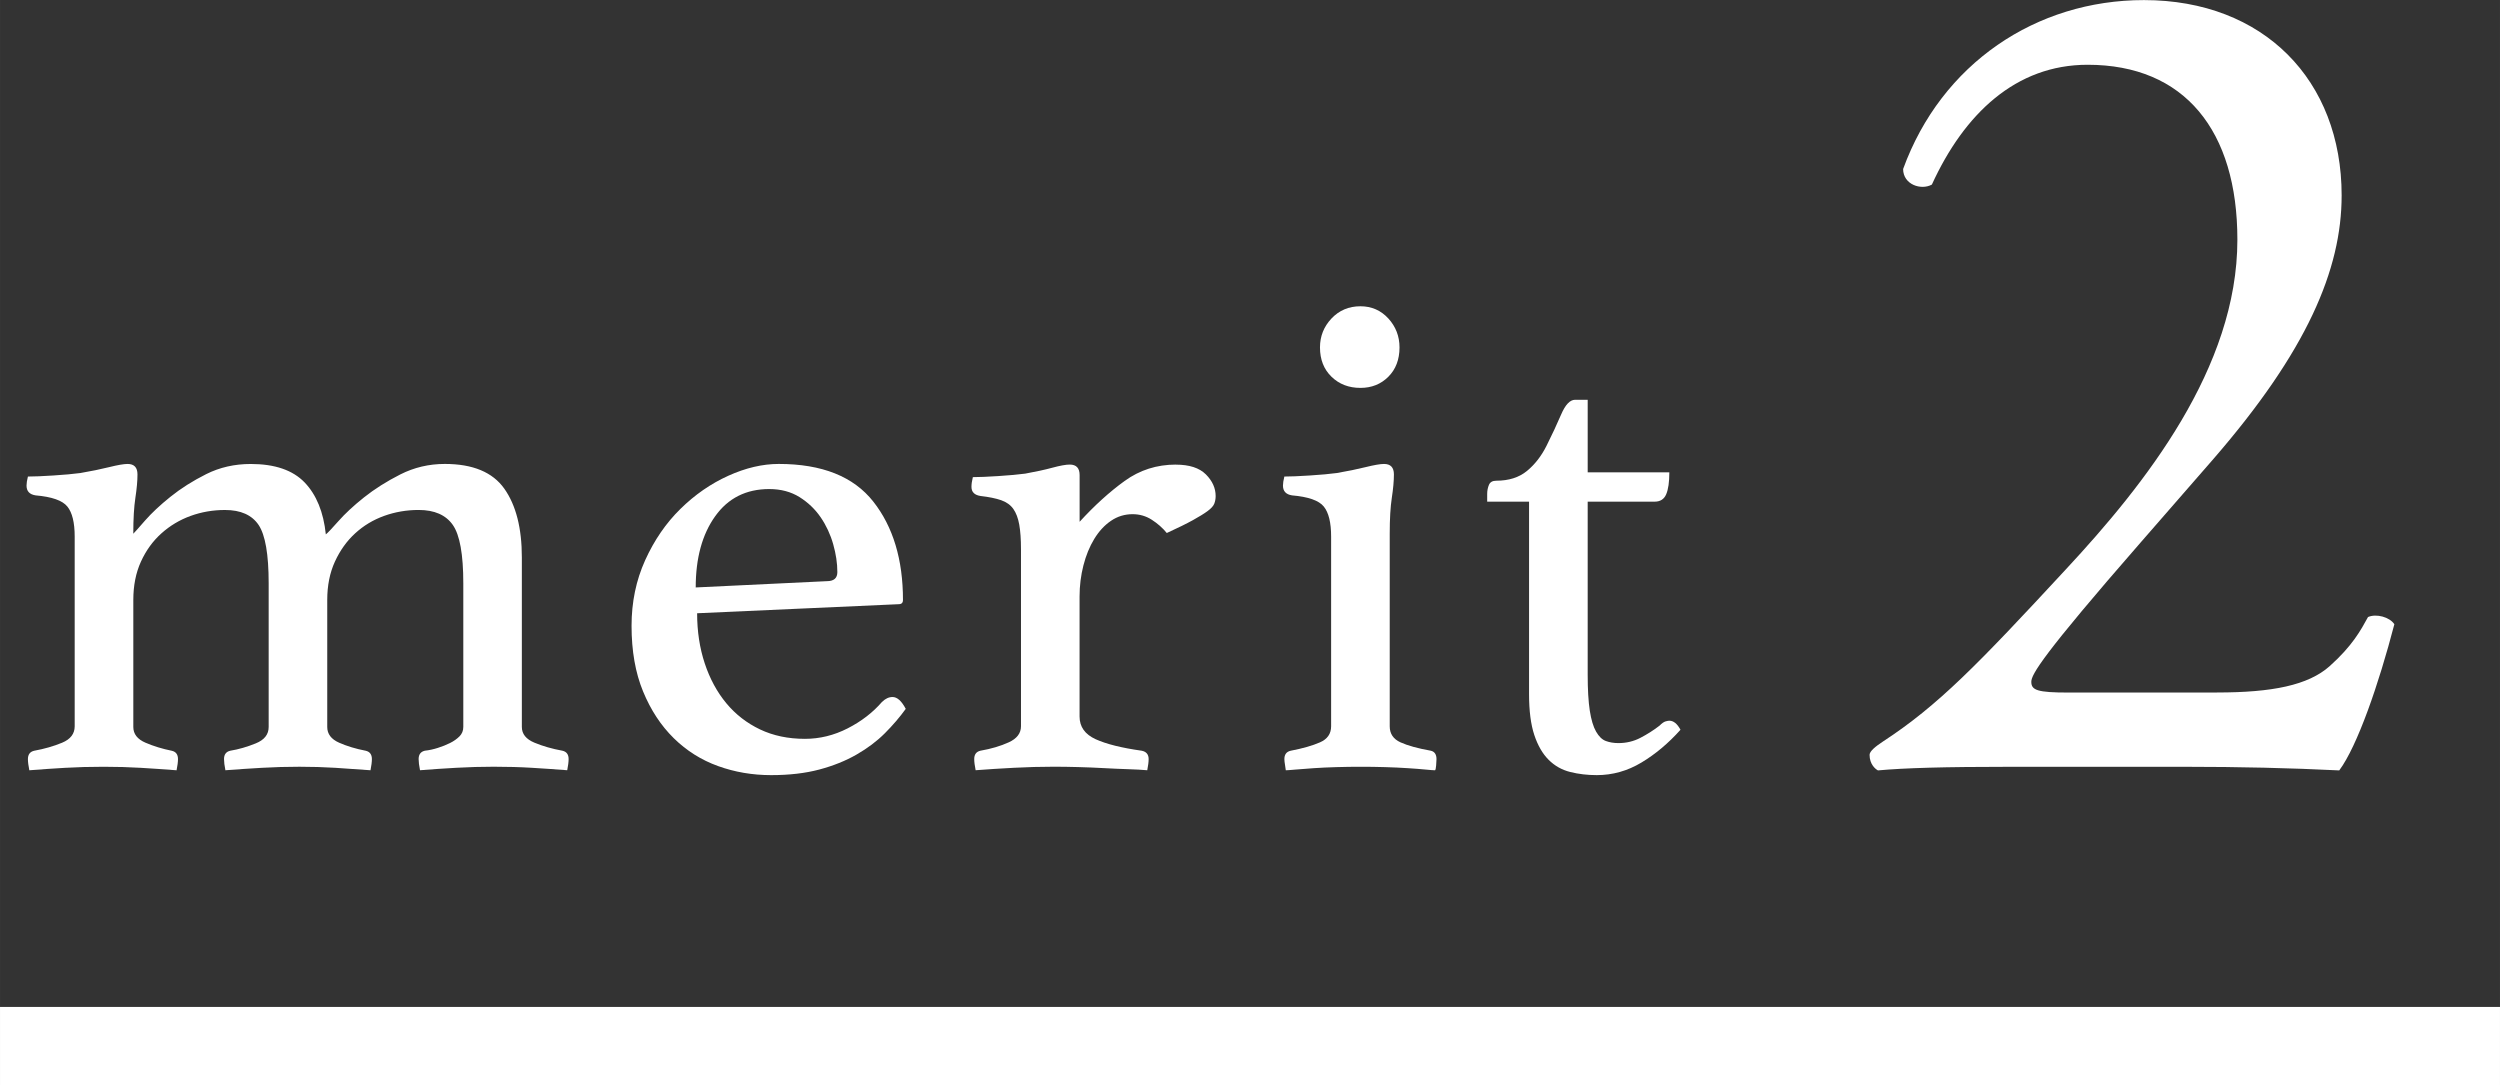
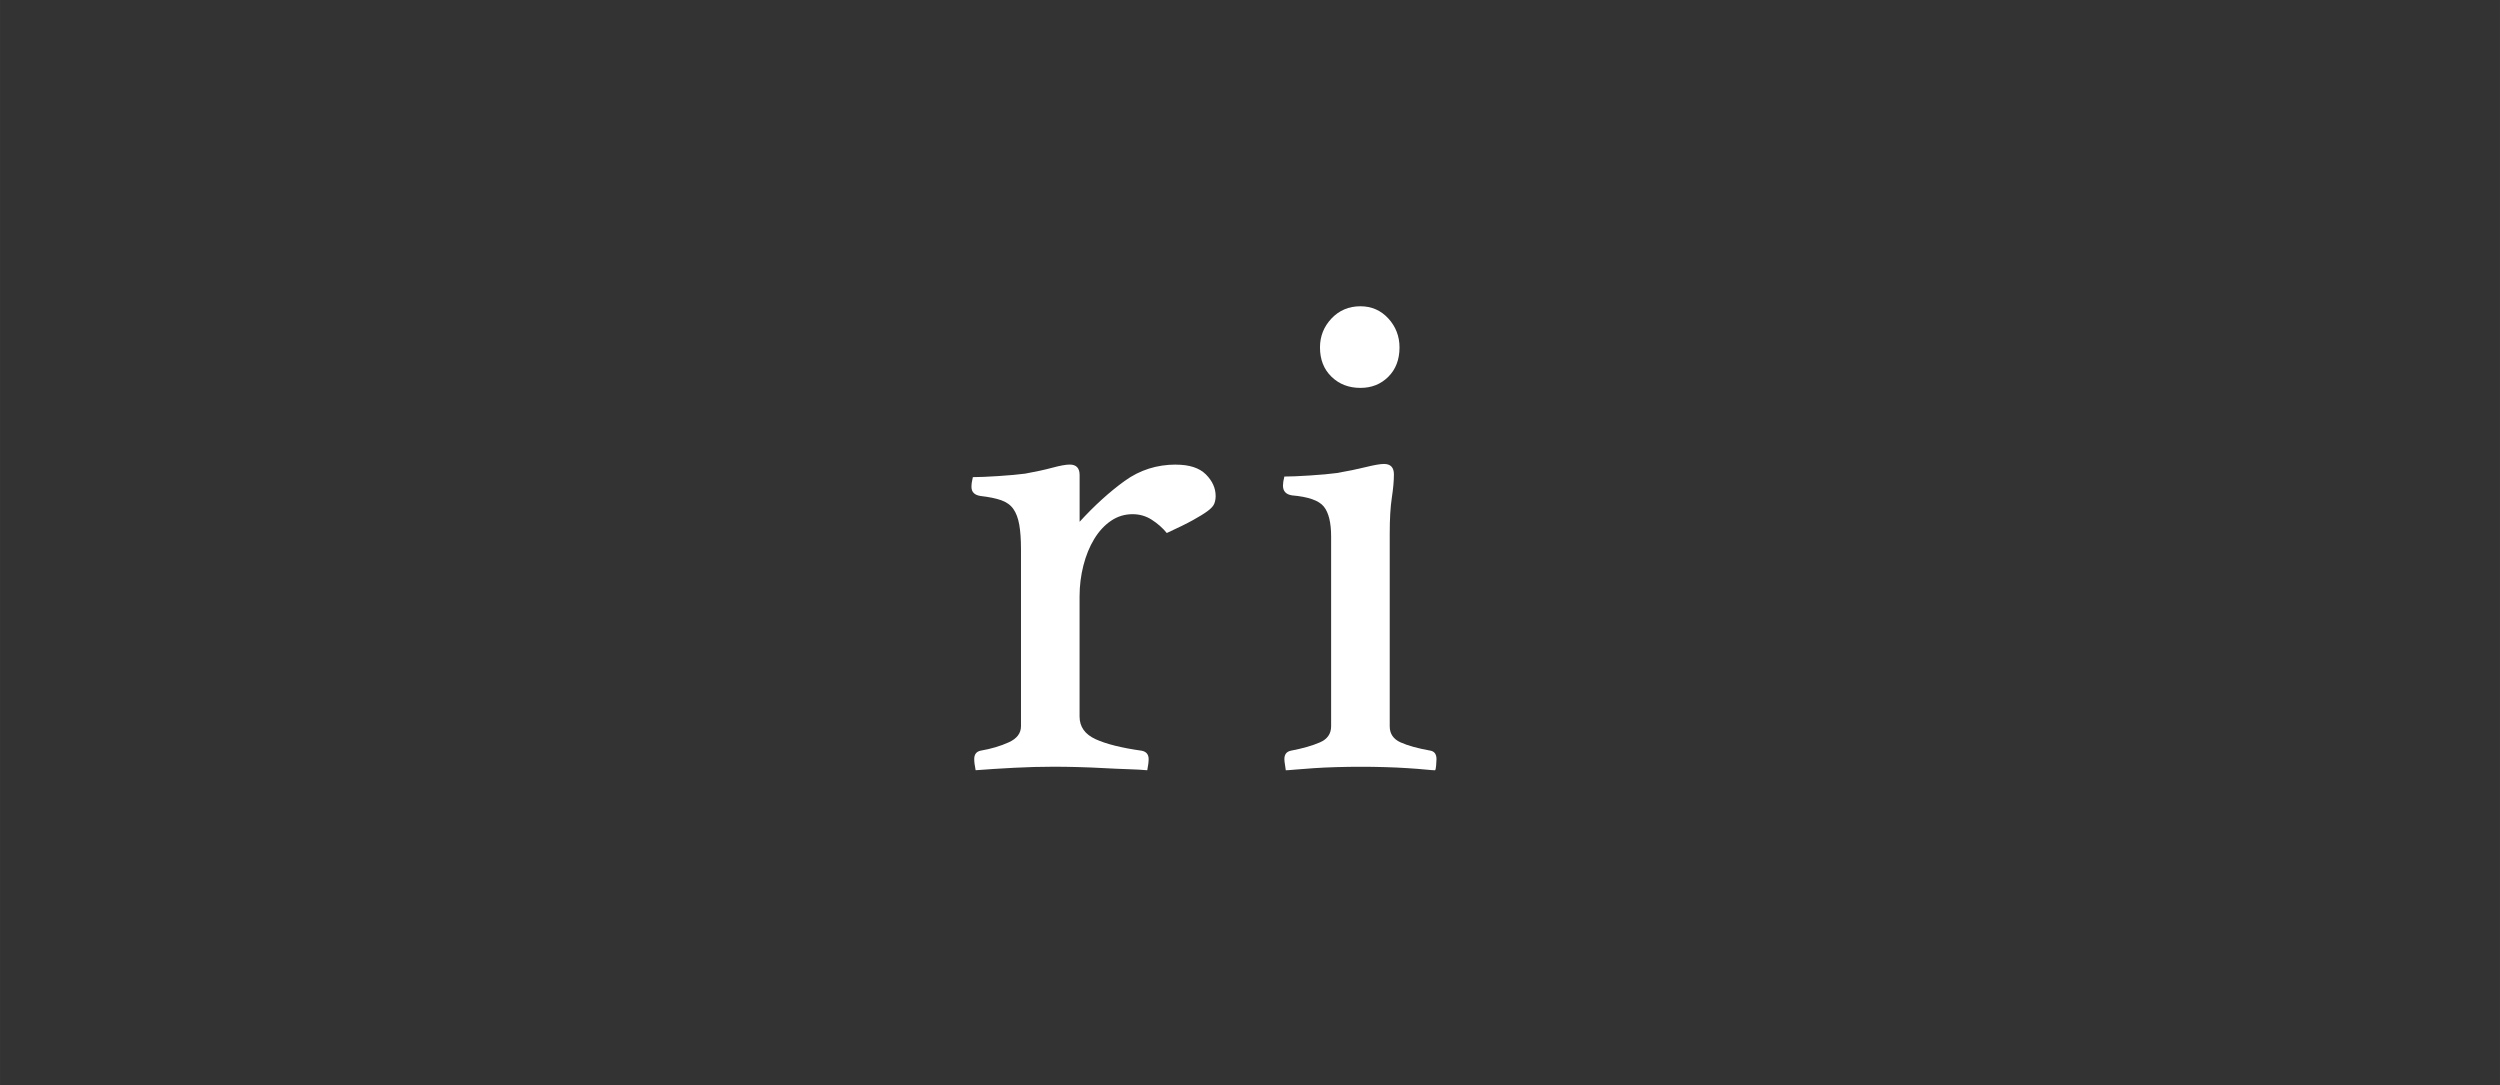
<svg xmlns="http://www.w3.org/2000/svg" id="_レイヤー_2" data-name="レイヤー 2" width="34.944mm" height="15.171mm" viewBox="0 0 99.054 43.005">
  <rect x="0" y="0" width="99.054" height="43.005" fill="#333333" stroke="none" />
  <defs>
    <style>
      .cls-1 {
        fill: #fff;
      }
    </style>
  </defs>
  <g id="_文字" data-name="文字">
    <g>
      <g>
-         <path class="cls-1" d="M12.907,21.175c.074-.056.24-.23.5-.525.259-.294.596-.608,1.012-.94.417-.332.897-.636,1.443-.913.546-.276,1.133-.415,1.762-.415,1.11,0,1.896.328,2.358.981.462.654.694,1.562.694,2.723v6.718c0,.276.166.484.498.622.332.138.7.244,1.106.318.166.037.249.147.249.332,0,.111-.019.258-.055.442-.479-.037-.95-.069-1.412-.097s-.963-.042-1.504-.042c-.485,0-.978.014-1.477.042-.499.028-.979.06-1.44.097-.037-.184-.055-.332-.055-.442,0-.184.083-.294.249-.332.166-.018.336-.055.512-.111.175-.055.336-.12.483-.193.147-.073.272-.161.374-.263s.152-.226.152-.373v-5.695c0-1.143-.138-1.912-.415-2.309-.276-.396-.729-.594-1.354-.594-.479,0-.936.079-1.369.235-.434.157-.815.387-1.147.691-.332.304-.599.677-.802,1.12-.203.442-.304.949-.304,1.521v5.032c0,.276.157.484.47.622.313.138.664.244,1.05.318.166.037.249.147.249.332,0,.111-.019.258-.055.442-.479-.037-.945-.069-1.396-.097s-.926-.042-1.423-.042-.991.014-1.479.042-.972.06-1.451.097c-.037-.184-.055-.332-.055-.442,0-.184.083-.294.249-.332.332-.055.668-.152,1.009-.291.341-.138.511-.354.511-.649v-5.695c0-1.143-.133-1.912-.398-2.309-.266-.396-.711-.594-1.334-.594-.477,0-.931.079-1.362.235-.431.157-.816.387-1.155.691-.34.304-.61.677-.812,1.12s-.302.949-.302,1.521v5.032c0,.276.161.484.484.622.322.138.668.244,1.037.318.166.037.249.147.249.332,0,.111-.019.258-.056.442-.479-.037-.95-.069-1.412-.097-.462-.028-.955-.042-1.477-.042-.542,0-1.052.014-1.533.042s-.951.06-1.412.097c-.037-.184-.056-.332-.056-.442,0-.184.083-.294.249-.332.405-.074.774-.18,1.106-.318.332-.138.498-.355.498-.65v-7.52c0-.553-.097-.949-.291-1.188-.193-.239-.613-.387-1.258-.442-.24-.037-.359-.166-.359-.387,0-.092.018-.211.055-.359.24,0,.576-.014,1.009-.042.433-.027.789-.06,1.067-.097.429-.073.811-.152,1.146-.235s.578-.125.727-.125c.261,0,.392.138.392.415,0,.258-.028.567-.083.926s-.083.834-.083,1.424c.055-.055.211-.23.468-.525.257-.294.592-.608,1.005-.94.413-.332.886-.631,1.418-.898.533-.267,1.121-.401,1.763-.401.955,0,1.667.245,2.135.732.468.489.749,1.175.84,2.06Z" />
-         <path class="cls-1" d="M34.95,27.81c.129-.128.267-.193.414-.193.184,0,.358.157.523.47-.24.332-.516.654-.829.967s-.687.595-1.12.843c-.433.249-.926.447-1.479.594-.553.147-1.188.221-1.908.221-.737,0-1.438-.12-2.101-.359-.663-.239-1.249-.608-1.755-1.105-.507-.498-.912-1.115-1.216-1.853-.304-.737-.456-1.604-.456-2.599,0-.94.18-1.806.539-2.599s.824-1.47,1.396-2.032c.571-.562,1.203-1,1.894-1.313.691-.313,1.359-.47,2.004-.47,1.714,0,2.962.498,3.746,1.493.783.995,1.175,2.294,1.175,3.898,0,.11-.056.166-.166.166l-7.99.359c0,.719.101,1.382.303,1.99.202.608.487,1.134.854,1.576.367.442.813.788,1.336,1.037.523.249,1.116.373,1.777.373.587,0,1.152-.138,1.694-.415s.997-.626,1.364-1.051ZM30.481,19.377c-.917,0-1.633.359-2.146,1.079-.514.719-.77,1.659-.77,2.82l5.199-.249c.275,0,.413-.12.413-.359,0-.35-.055-.719-.165-1.106-.11-.387-.275-.742-.495-1.064-.221-.322-.5-.589-.839-.802-.34-.211-.738-.318-1.197-.318Z" />
        <path class="cls-1" d="M46.591,18.41c.534,0,.93.129,1.188.387.258.258.387.544.387.857,0,.11-.019.212-.055.304-.037.093-.125.189-.263.291-.138.102-.332.221-.581.359-.249.138-.595.309-1.037.511-.166-.203-.364-.377-.594-.525s-.484-.221-.76-.221c-.313,0-.599.087-.857.263-.258.175-.479.415-.664.719-.185.304-.328.654-.429,1.05-.101.396-.152.807-.152,1.23v4.755c0,.406.212.705.636.899.424.193,1.032.345,1.825.456.184.037.276.147.276.332,0,.111-.019.258-.055.442-.203-.019-.456-.032-.76-.042s-.622-.023-.954-.042c-.332-.019-.674-.032-1.026-.042s-.678-.014-.977-.014c-.503,0-1.023.014-1.56.042s-1.044.06-1.523.097c-.037-.184-.056-.332-.056-.442,0-.184.083-.294.249-.332.424-.074.797-.184,1.12-.332.322-.147.484-.359.484-.636v-7.022c0-.387-.023-.709-.069-.968-.046-.258-.124-.465-.235-.622-.11-.156-.272-.271-.484-.346-.212-.073-.484-.128-.815-.166-.24-.037-.359-.157-.359-.36,0-.11.018-.239.055-.387.239,0,.576-.014,1.009-.042.433-.028.788-.06,1.066-.097.411-.074.77-.152,1.077-.235.308-.083.536-.124.686-.124.261,0,.392.138.392.415v1.852c.59-.645,1.184-1.184,1.783-1.617.599-.433,1.276-.649,2.032-.649Z" />
        <path class="cls-1" d="M53.917,30.381c-.317,0-.638.004-.963.014-.326.009-.626.023-.903.042-.276.018-.516.037-.719.055s-.332.028-.387.028c0-.019-.01-.083-.028-.193-.019-.111-.028-.194-.028-.249,0-.184.083-.294.249-.332.479-.092.866-.203,1.161-.332.294-.128.442-.341.442-.636v-7.52c0-.553-.097-.949-.291-1.188-.193-.239-.613-.387-1.258-.442-.24-.037-.359-.166-.359-.387,0-.092.018-.211.055-.359.24,0,.576-.014,1.009-.042.433-.027.789-.06,1.067-.097.429-.073.811-.152,1.146-.235s.578-.125.727-.125c.261,0,.392.138.392.415,0,.258-.028.567-.083.926s-.083.834-.083,1.424v7.63c0,.295.143.507.429.636.285.129.686.24,1.203.332.147.037.221.147.221.332,0,.055-.005.138-.014.249-.009.11-.023.175-.042.193-.055,0-.18-.009-.373-.028s-.429-.037-.705-.055c-.276-.019-.578-.032-.903-.042s-.646-.014-.963-.014ZM52.3,13.766c0-.442.152-.825.456-1.147.304-.322.687-.484,1.147-.484.442,0,.811.162,1.106.484.294.323.442.705.442,1.147,0,.479-.148.866-.442,1.161-.295.295-.664.442-1.106.442-.461,0-.843-.147-1.147-.442s-.456-.682-.456-1.161Z" />
-         <path class="cls-1" d="M65.755,28.75c.092-.092.17-.147.235-.166.064-.018.115-.028.152-.028.166,0,.313.12.442.359-.479.535-.995.968-1.548,1.299-.553.332-1.143.498-1.769.498-.369,0-.719-.041-1.051-.124s-.618-.244-.857-.484c-.24-.239-.429-.567-.567-.981s-.208-.954-.208-1.617v-7.63h-1.659v-.304c0-.129.023-.249.069-.359.046-.111.143-.166.29-.166.498,0,.903-.129,1.217-.387.313-.258.571-.589.774-.995.221-.442.415-.857.581-1.244s.35-.581.553-.581h.498v2.875h3.235c0,.387-.042.678-.125.871s-.235.291-.456.291h-2.654v6.856c0,.59.028,1.064.083,1.424.056.359.138.636.249.83.11.193.239.318.387.373.147.055.313.083.498.083.313,0,.604-.069.871-.208s.521-.299.76-.484Z" />
      </g>
-       <path class="cls-1" d="M87.844,27.438c2.184,0,3.608-.285,4.462-1.044.902-.807,1.234-1.424,1.519-1.946.332-.143.854,0,1.044.285-.617,2.374-1.472,4.842-2.184,5.792-1.946-.095-3.94-.143-6.124-.143h-6.883c-2.659,0-4.225.047-5.27.143-.095-.048-.332-.237-.332-.617,0-.143.237-.333.522-.522,2.184-1.424,3.75-3.038,7.263-6.835,3.133-3.371,6.788-7.975,6.788-13.054,0-4.32-2.089-6.931-5.934-6.931-2.849,0-4.89,1.946-6.171,4.747-.427.237-1.139,0-1.139-.617,1.519-4.177,5.269-6.693,9.542-6.693,4.747,0,7.833,3.181,7.833,7.738,0,2.943-1.376,6.171-5.08,10.443l-2.896,3.323c-3.893,4.462-4.32,5.222-4.32,5.506,0,.333.237.427,1.472.427h5.886Z" />
    </g>
-     <rect class="cls-1" y="39.897" width="99.054" height="3.108" />
  </g>
</svg>